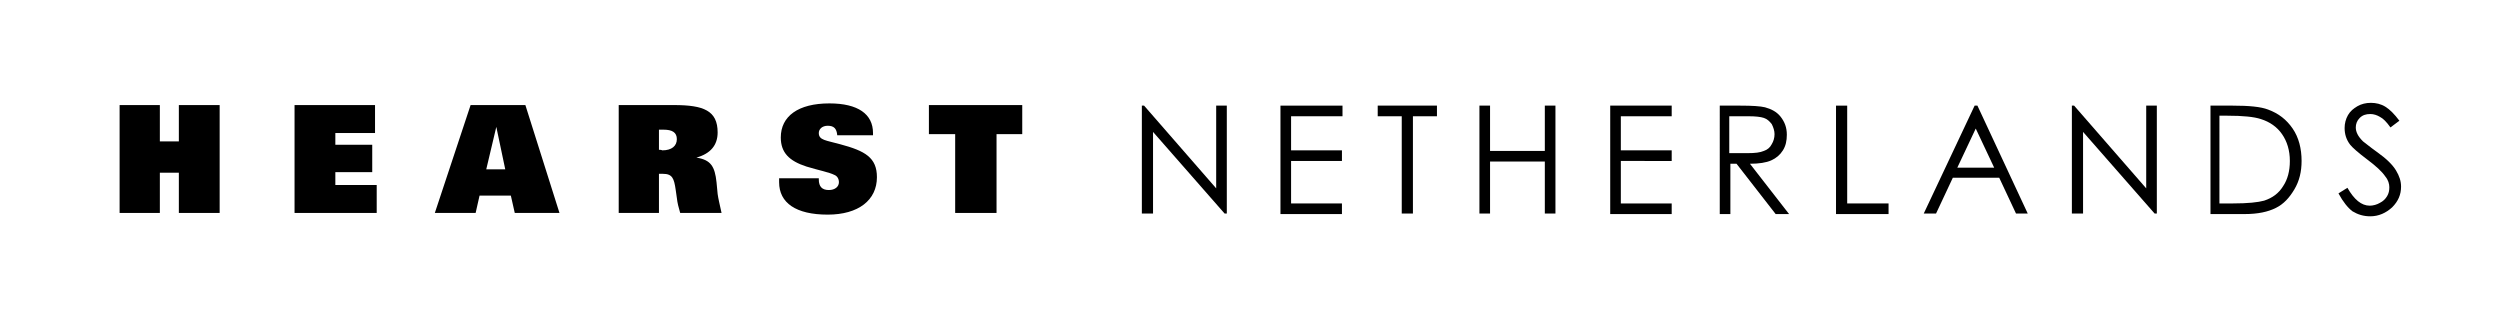
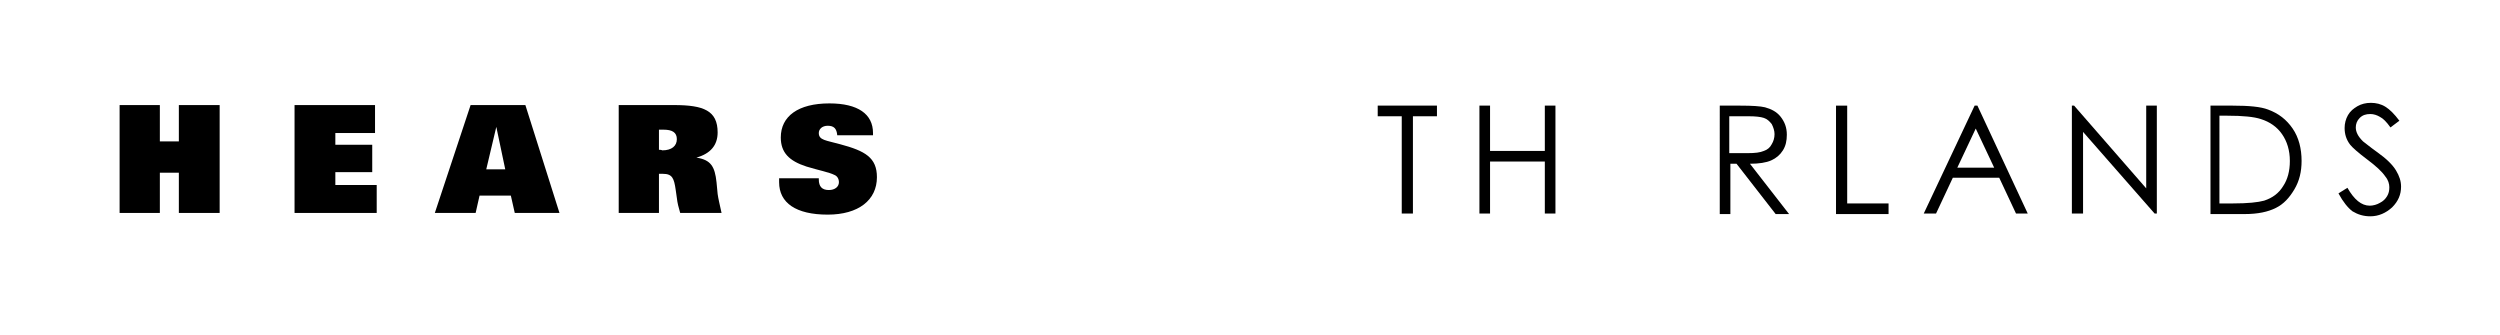
<svg xmlns="http://www.w3.org/2000/svg" version="1.1" id="Layer_1" x="0px" y="0px" viewBox="0 0 447.3 60" style="enable-background:new 0 0 447.3 60;" xml:space="preserve">
  <g>
    <g>
      <polygon points="21.4,18.8 28.6,18.8 28.6,25.3 32,25.3 32,18.8 39.3,18.8 39.3,38.1 32,38.1 32,30.9 28.6,30.9 28.6,38.1     21.4,38.1   " />
    </g>
    <g>
      <polygon points="52.7,18.8 67.1,18.8 67.1,23.8 60,23.8 60,25.9 66.6,25.9 66.6,30.8 60,30.8 60,33.1 67.4,33.1 67.4,38.1     52.7,38.1   " />
    </g>
    <g>
      <path d="M77.8,38.1h7.3l0.7-3.1h5.6l0.7,3.1h8L94,18.8h-9.8L77.8,38.1z M90.4,30.3H87l1.8-7.6L90.4,30.3" />
    </g>
    <g>
      <path d="M110.6,38.1h7.3v-7c0.2,0,0.5,0,0.7,0c1.7,0,2,0.8,2.3,2.9l0.2,1.4c0.1,0.9,0.3,1.7,0.6,2.7h7.4c-0.3-1.4-0.6-2.6-0.7-3.4    l-0.2-2.1c-0.3-2.8-1-4-3.6-4.4c2.5-0.7,3.8-2.2,3.8-4.5c0-3.9-2.5-4.9-7.8-4.9h-9.9V38.1z M117.9,26.8v-3.6c0.3,0,0.6,0,0.8,0    c1.6,0,2.4,0.5,2.4,1.7c0,1.2-0.9,2-2.6,2C118.3,26.8,118.1,26.8,117.9,26.8" />
    </g>
    <g>
      <path d="M146.5,31.9v0.2c0,1.3,0.6,1.9,1.8,1.9c1.1,0,1.8-0.6,1.8-1.4c0-0.6-0.3-1.1-0.8-1.3c-1-0.5-2.7-0.8-5-1.5    c-3.1-1-4.6-2.5-4.6-5.2c0-3.8,3.1-6.1,8.7-6.1c5.1,0,7.8,1.9,7.8,5.3v0.4h-6.4c-0.1-1.2-0.6-1.7-1.7-1.7c-1,0-1.6,0.6-1.6,1.3    c0,1.3,1.3,1.3,3.8,2c4.5,1.2,6.6,2.4,6.6,5.9c0,4.1-3.3,6.7-8.8,6.7c-5.7,0-8.7-2.1-8.7-5.8c0-0.2,0-0.4,0-0.7H146.5" />
    </g>
    <g>
-       <polygon points="182.9,24 178.3,24 178.3,38.1 170.9,38.1 170.9,24 166.2,24 166.2,18.8 182.9,18.8   " />
-     </g>
+       </g>
    <g>
-       <path d="M204.3,38.2V18.9h0.4l12.9,14.8V18.9h1.9v19.3h-0.4l-12.8-14.6v14.6H204.3z" />
-       <path d="M229.1,18.9h11.1v1.9h-9.2v6.1h9.1v1.9h-9.1v7.6h9.1v1.9h-11V18.9z" />
      <path d="M246.5,20.8v-1.9h10.6v1.9h-4.3v17.4h-2V20.8H246.5z" />
      <path d="M264.7,18.9h1.9V27h9.8v-8.1h1.9v19.3h-1.9v-9.3h-9.8v9.3h-1.9V18.9z" />
-       <path d="M288,18.9h11.1v1.9H290v6.1h9.1v1.9H290v7.6h9.1v1.9h-11V18.9z" />
      <path d="M307.5,18.9h3.9c2.1,0,3.6,0.1,4.4,0.3c1.1,0.3,2.1,0.8,2.8,1.7c0.7,0.9,1.1,1.9,1.1,3.2c0,1.1-0.2,2-0.7,2.8    s-1.2,1.4-2.1,1.8c-0.9,0.4-2.2,0.6-3.8,0.6l7,9h-2.4l-7-9h-1.1v9h-1.9V18.9z M309.4,20.8v6.6l3.3,0c1.3,0,2.2-0.1,2.9-0.4    c0.6-0.2,1.1-0.6,1.4-1.2c0.3-0.5,0.5-1.1,0.5-1.8c0-0.6-0.2-1.2-0.5-1.8c-0.4-0.5-0.8-0.9-1.4-1.1c-0.6-0.2-1.5-0.3-2.8-0.3    H309.4z" />
      <path d="M328.6,18.9h1.9v17.5h7.4v1.9h-9.4V18.9z" />
      <path d="M353.8,18.9l9,19.3h-2.1l-3-6.4h-8.3l-3,6.4h-2.2l9.1-19.3H353.8z M353.5,23l-3.3,7h6.6L353.5,23z" />
      <path d="M370.7,38.2V18.9h0.4L384,33.7V18.9h1.9v19.3h-0.4l-12.8-14.6v14.6H370.7z" />
      <path d="M395.5,38.2V18.9h4c2.9,0,5,0.2,6.3,0.7c1.9,0.7,3.3,1.8,4.4,3.4c1.1,1.6,1.6,3.6,1.6,5.8c0,1.9-0.4,3.6-1.3,5.1    s-1.9,2.6-3.3,3.3s-3.2,1.1-5.6,1.1H395.5z M397.3,36.4h2.2c2.7,0,4.5-0.2,5.6-0.5c1.5-0.5,2.6-1.3,3.4-2.6    c0.8-1.2,1.2-2.7,1.2-4.5c0-1.9-0.5-3.5-1.4-4.8c-0.9-1.3-2.2-2.2-3.8-2.7c-1.2-0.4-3.2-0.6-6-0.6h-1.4V36.4z" />
      <path d="M418.4,34.6l1.6-1c1.2,2.1,2.5,3.2,4,3.2c0.6,0,1.3-0.2,1.8-0.5c0.6-0.3,1-0.7,1.3-1.2c0.3-0.5,0.4-1,0.4-1.6    c0-0.6-0.2-1.3-0.7-1.9c-0.6-0.9-1.7-1.9-3.3-3.1c-1.6-1.2-2.6-2.1-3-2.6c-0.7-0.9-1-1.9-1-3c0-0.8,0.2-1.6,0.6-2.3    c0.4-0.7,1-1.2,1.7-1.6c0.7-0.4,1.5-0.6,2.4-0.6c0.9,0,1.8,0.2,2.6,0.7c0.8,0.5,1.6,1.3,2.5,2.5l-1.6,1.2c-0.7-1-1.3-1.6-1.9-1.9    c-0.5-0.3-1.1-0.5-1.7-0.5c-0.8,0-1.4,0.2-1.9,0.7c-0.5,0.5-0.7,1.1-0.7,1.7c0,0.4,0.1,0.8,0.3,1.2c0.2,0.4,0.5,0.8,1,1.3    c0.3,0.2,1.1,0.9,2.5,1.9c1.7,1.2,2.8,2.3,3.4,3.3c0.6,1,0.9,1.9,0.9,2.9c0,1.4-0.5,2.6-1.6,3.7c-1.1,1-2.4,1.6-3.9,1.6    c-1.2,0-2.2-0.3-3.2-0.9C420.1,37.2,419.2,36.1,418.4,34.6z" />
    </g>
  </g>
</svg>